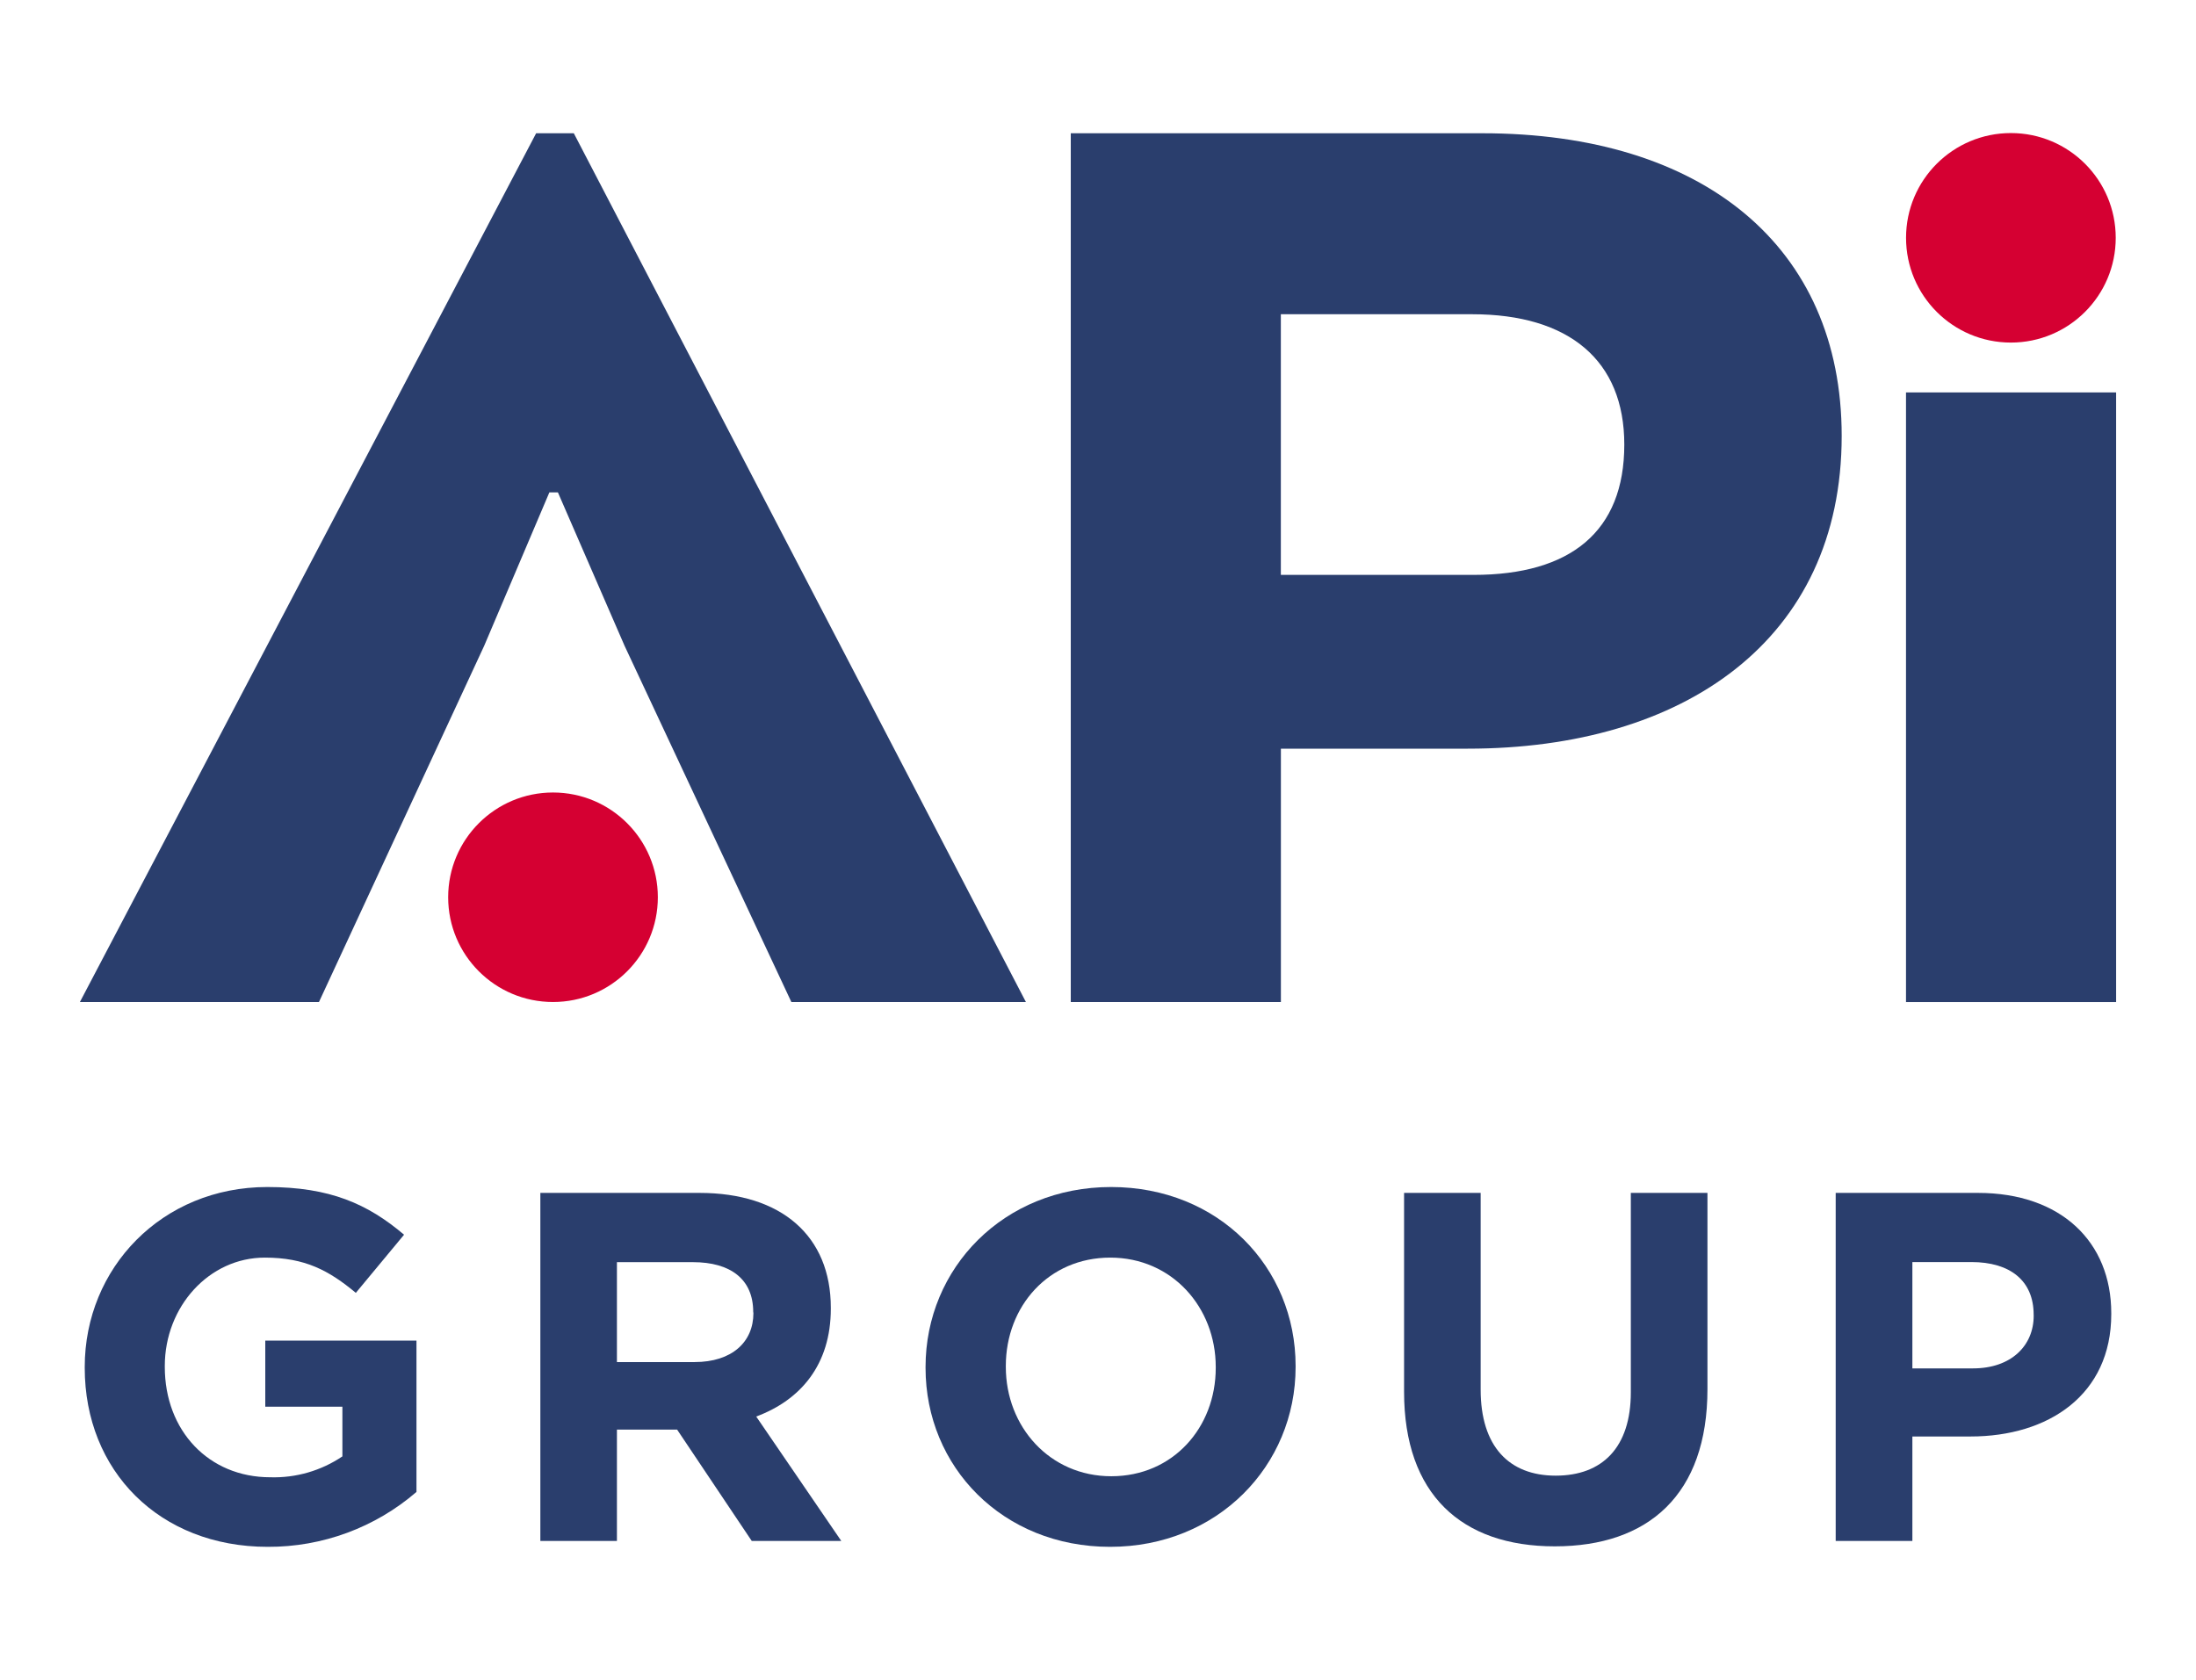
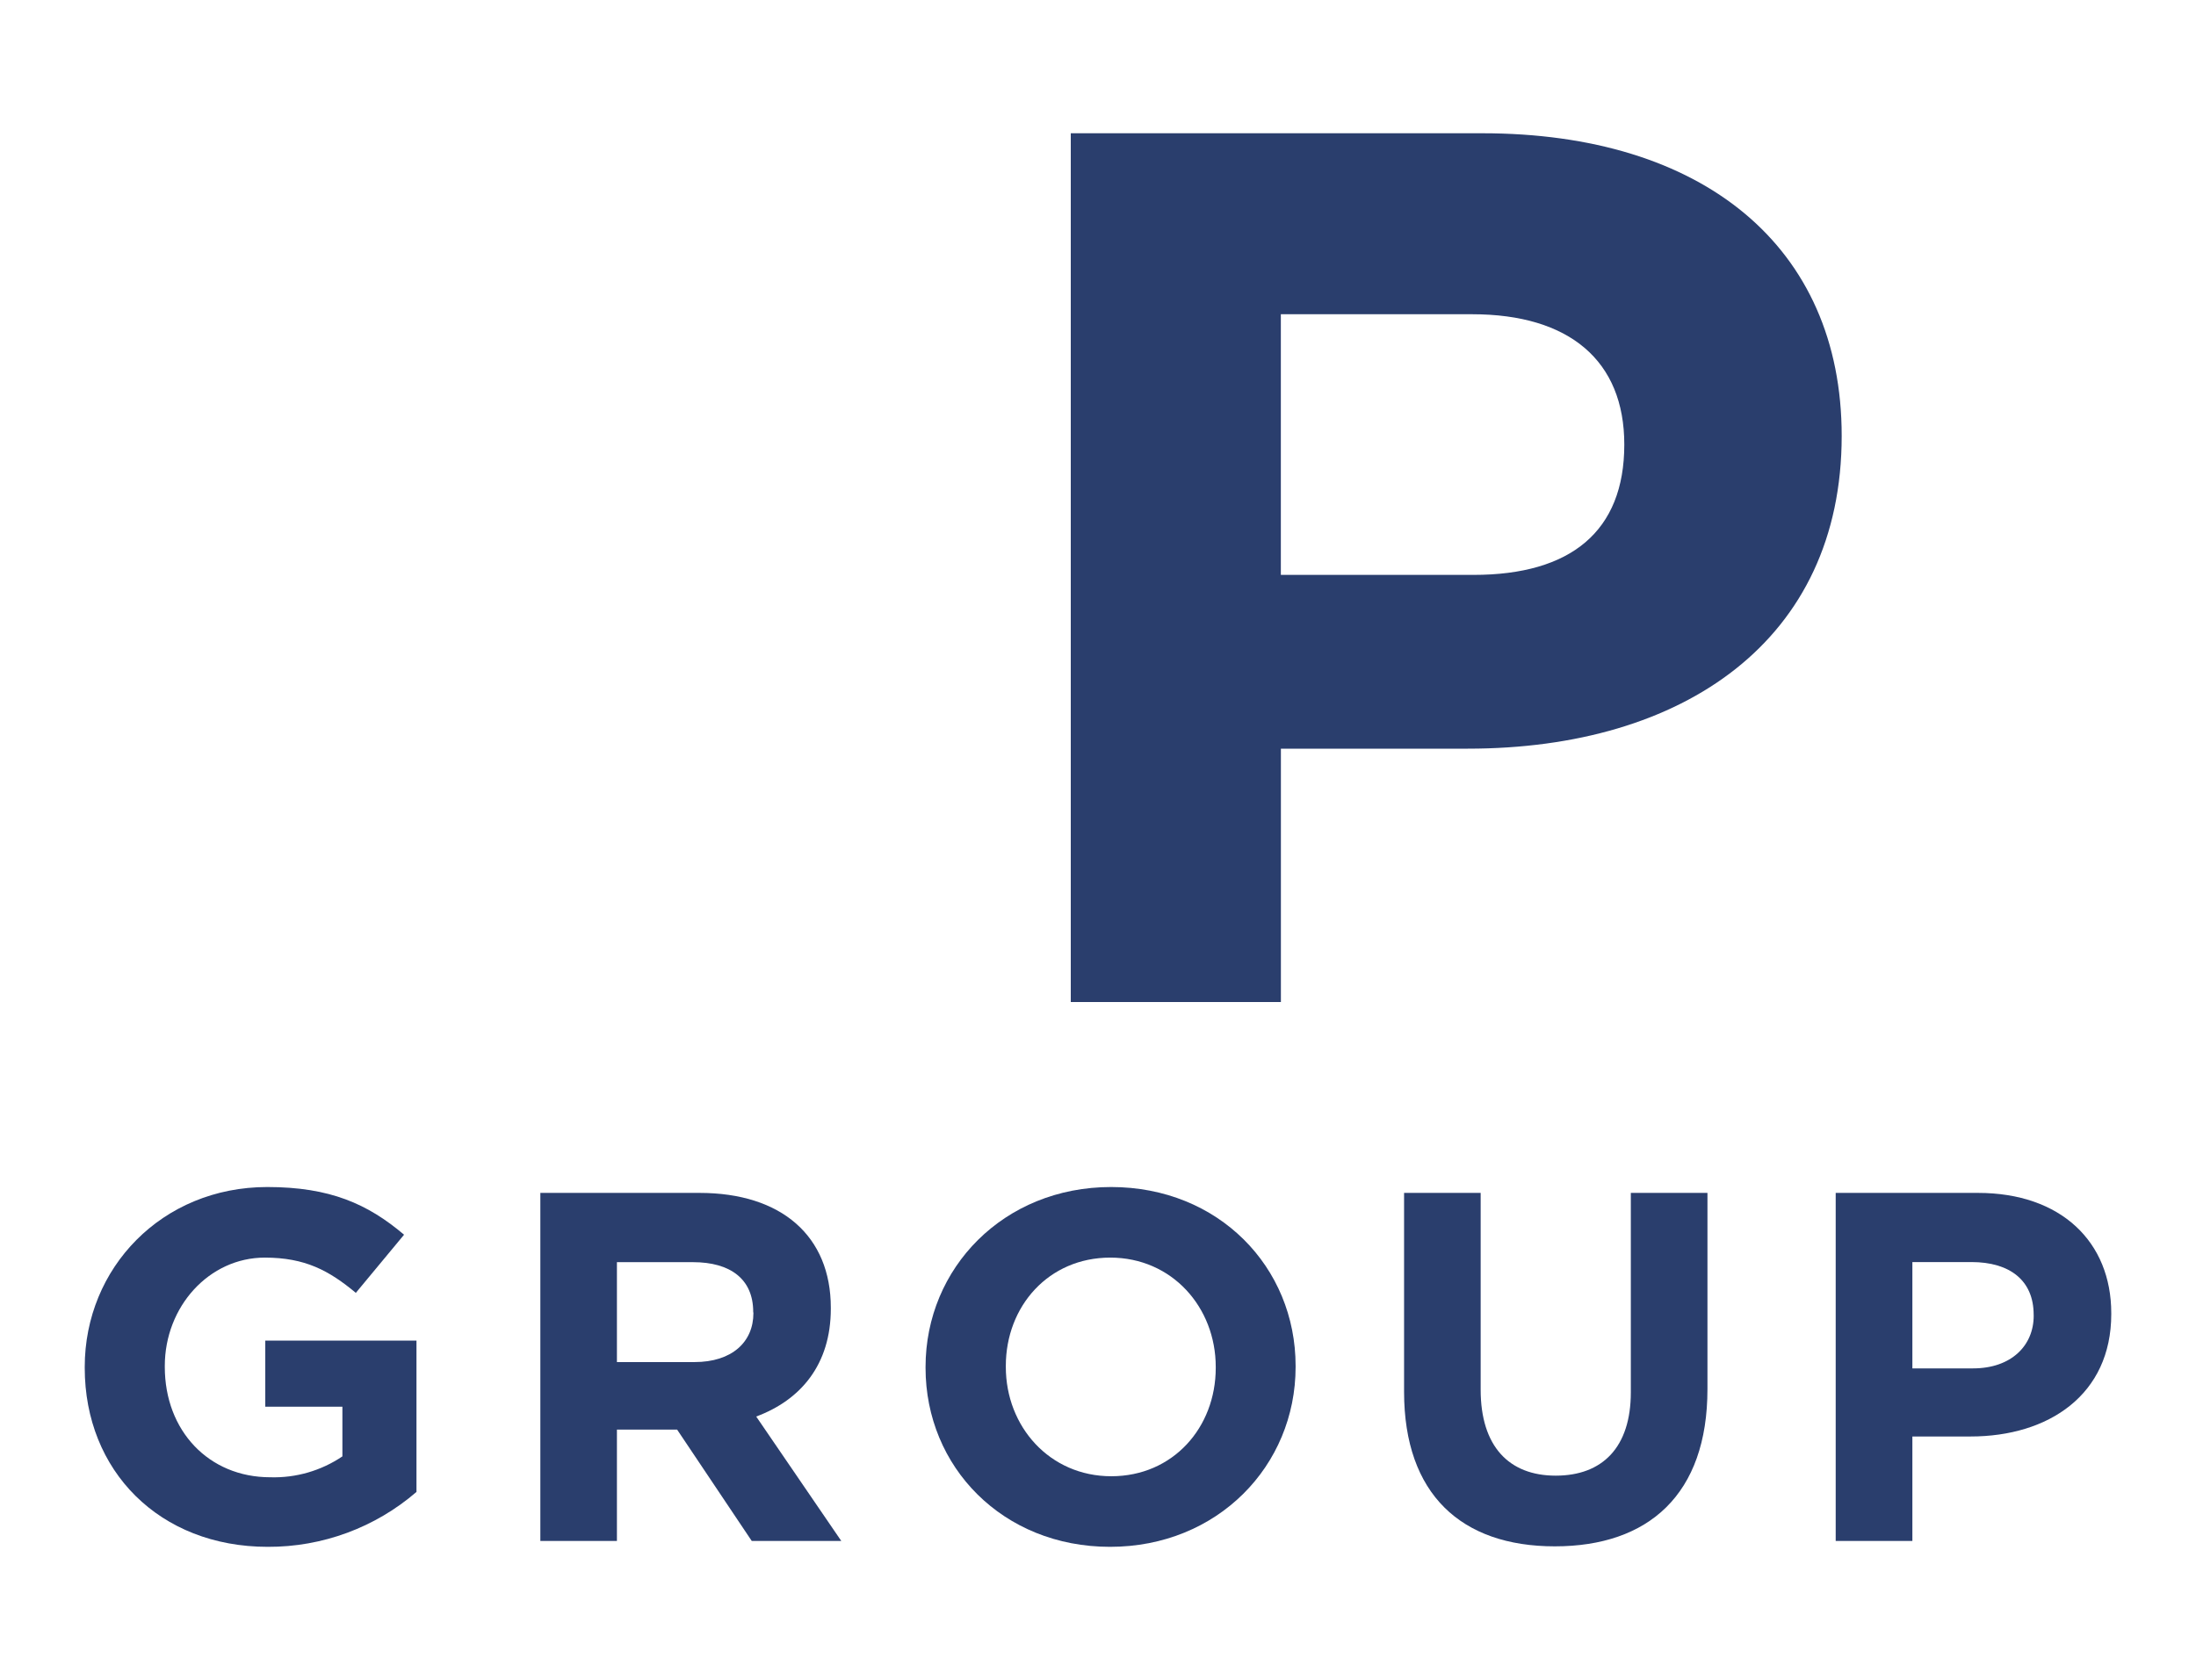
<svg xmlns="http://www.w3.org/2000/svg" width="264" height="202" viewBox="0 0 264 202" fill="none">
  <g clip-path="url(#clip0_18670_16201)">
    <path d="M221.405 52.417C221.405 76.962 202.42 90.024 176.457 90.024H153.987V120.493H128.727V16.024H178.203C204.684 16.024 221.405 29.605 221.405 52.417ZM176.982 37.786H153.981V69.128H177.153C188.825 69.128 195.271 63.905 195.271 53.46C195.277 43.363 188.654 37.786 176.982 37.786Z" fill="#2A3E6D" />
-     <path d="M66.045 59.207L58.207 77.657L38.343 120.493H9.603L64.453 16.024H68.982L123.336 120.493H95.139L75.086 77.657L67.071 59.207H66.045Z" fill="#2A3E6D" />
-     <path d="M229.137 120.493V47.188H254.397V120.493H229.137Z" fill="#2A3E6D" />
-     <path d="M241.746 41.193C248.707 41.193 254.35 35.554 254.35 28.597C254.35 21.64 248.707 16 241.746 16C234.785 16 229.142 21.64 229.142 28.597C229.142 35.554 234.785 41.193 241.746 41.193Z" fill="#D50032" />
-     <path d="M66.481 120.487C73.442 120.487 79.085 114.848 79.085 107.891C79.085 100.934 73.442 95.294 66.481 95.294C59.521 95.294 53.878 100.934 53.878 107.891C53.878 114.848 59.521 120.487 66.481 120.487Z" fill="#D50032" />
    <path d="M32.192 186C19.157 186 10.187 176.857 10.187 164.485V164.367C10.187 152.477 19.458 142.734 32.133 142.734C39.664 142.734 44.211 144.767 48.576 148.469L42.778 155.46C39.546 152.772 36.674 151.222 31.832 151.222C25.138 151.222 19.812 157.116 19.812 164.249V164.367C19.812 172.03 25.079 177.635 32.492 177.635C35.574 177.728 38.607 176.85 41.162 175.124V169.147H31.891V161.201H50.068V179.398C45.102 183.683 38.752 186.028 32.192 186Z" fill="#2A3E6D" />
    <path d="M90.373 185.292L81.403 171.906H74.166V185.292H64.96V143.441H84.092C93.959 143.441 99.88 148.64 99.88 157.246V157.364C99.88 164.113 96.23 168.357 90.91 170.332L101.137 185.292H90.373ZM90.55 157.747C90.55 153.804 87.802 151.77 83.314 151.77H74.166V163.783H83.496C87.979 163.783 90.574 161.39 90.574 157.889L90.55 157.747Z" fill="#2A3E6D" />
    <path d="M133.451 186C120.535 186 111.269 176.38 111.269 164.485V164.367C111.269 152.477 120.658 142.734 133.575 142.734C146.491 142.734 155.756 152.353 155.756 164.249V164.367C155.756 176.262 146.367 186 133.451 186ZM146.155 164.367C146.155 157.193 140.894 151.222 133.474 151.222C126.055 151.222 120.918 157.075 120.918 164.249V164.367C120.918 171.54 126.185 177.512 133.598 177.512C141.012 177.512 146.155 171.658 146.155 164.485V164.367Z" fill="#2A3E6D" />
    <path d="M186.914 185.941C175.673 185.941 168.796 179.663 168.796 167.355V143.441H178.003V167.102C178.003 173.916 181.406 177.441 187.026 177.441C192.647 177.441 196.056 174.034 196.056 167.42V143.441H205.268V167.019C205.274 179.728 198.155 185.941 186.914 185.941Z" fill="#2A3E6D" />
    <path d="M236.892 172.731H229.903V185.292H220.685V143.441H237.789C247.774 143.441 253.813 149.335 253.813 157.9V158.018C253.813 167.715 246.276 172.731 236.892 172.731ZM244.483 158.089C244.483 153.963 241.616 151.758 237.01 151.758H229.903V164.543H237.193C241.799 164.543 244.488 161.797 244.488 158.213L244.483 158.089Z" fill="#2A3E6D" />
  </g>
  <defs>
    <clipPath id="clip0_18670_16201">
      <rect width="264" height="202" fill="white" />
    </clipPath>
  </defs>
</svg>